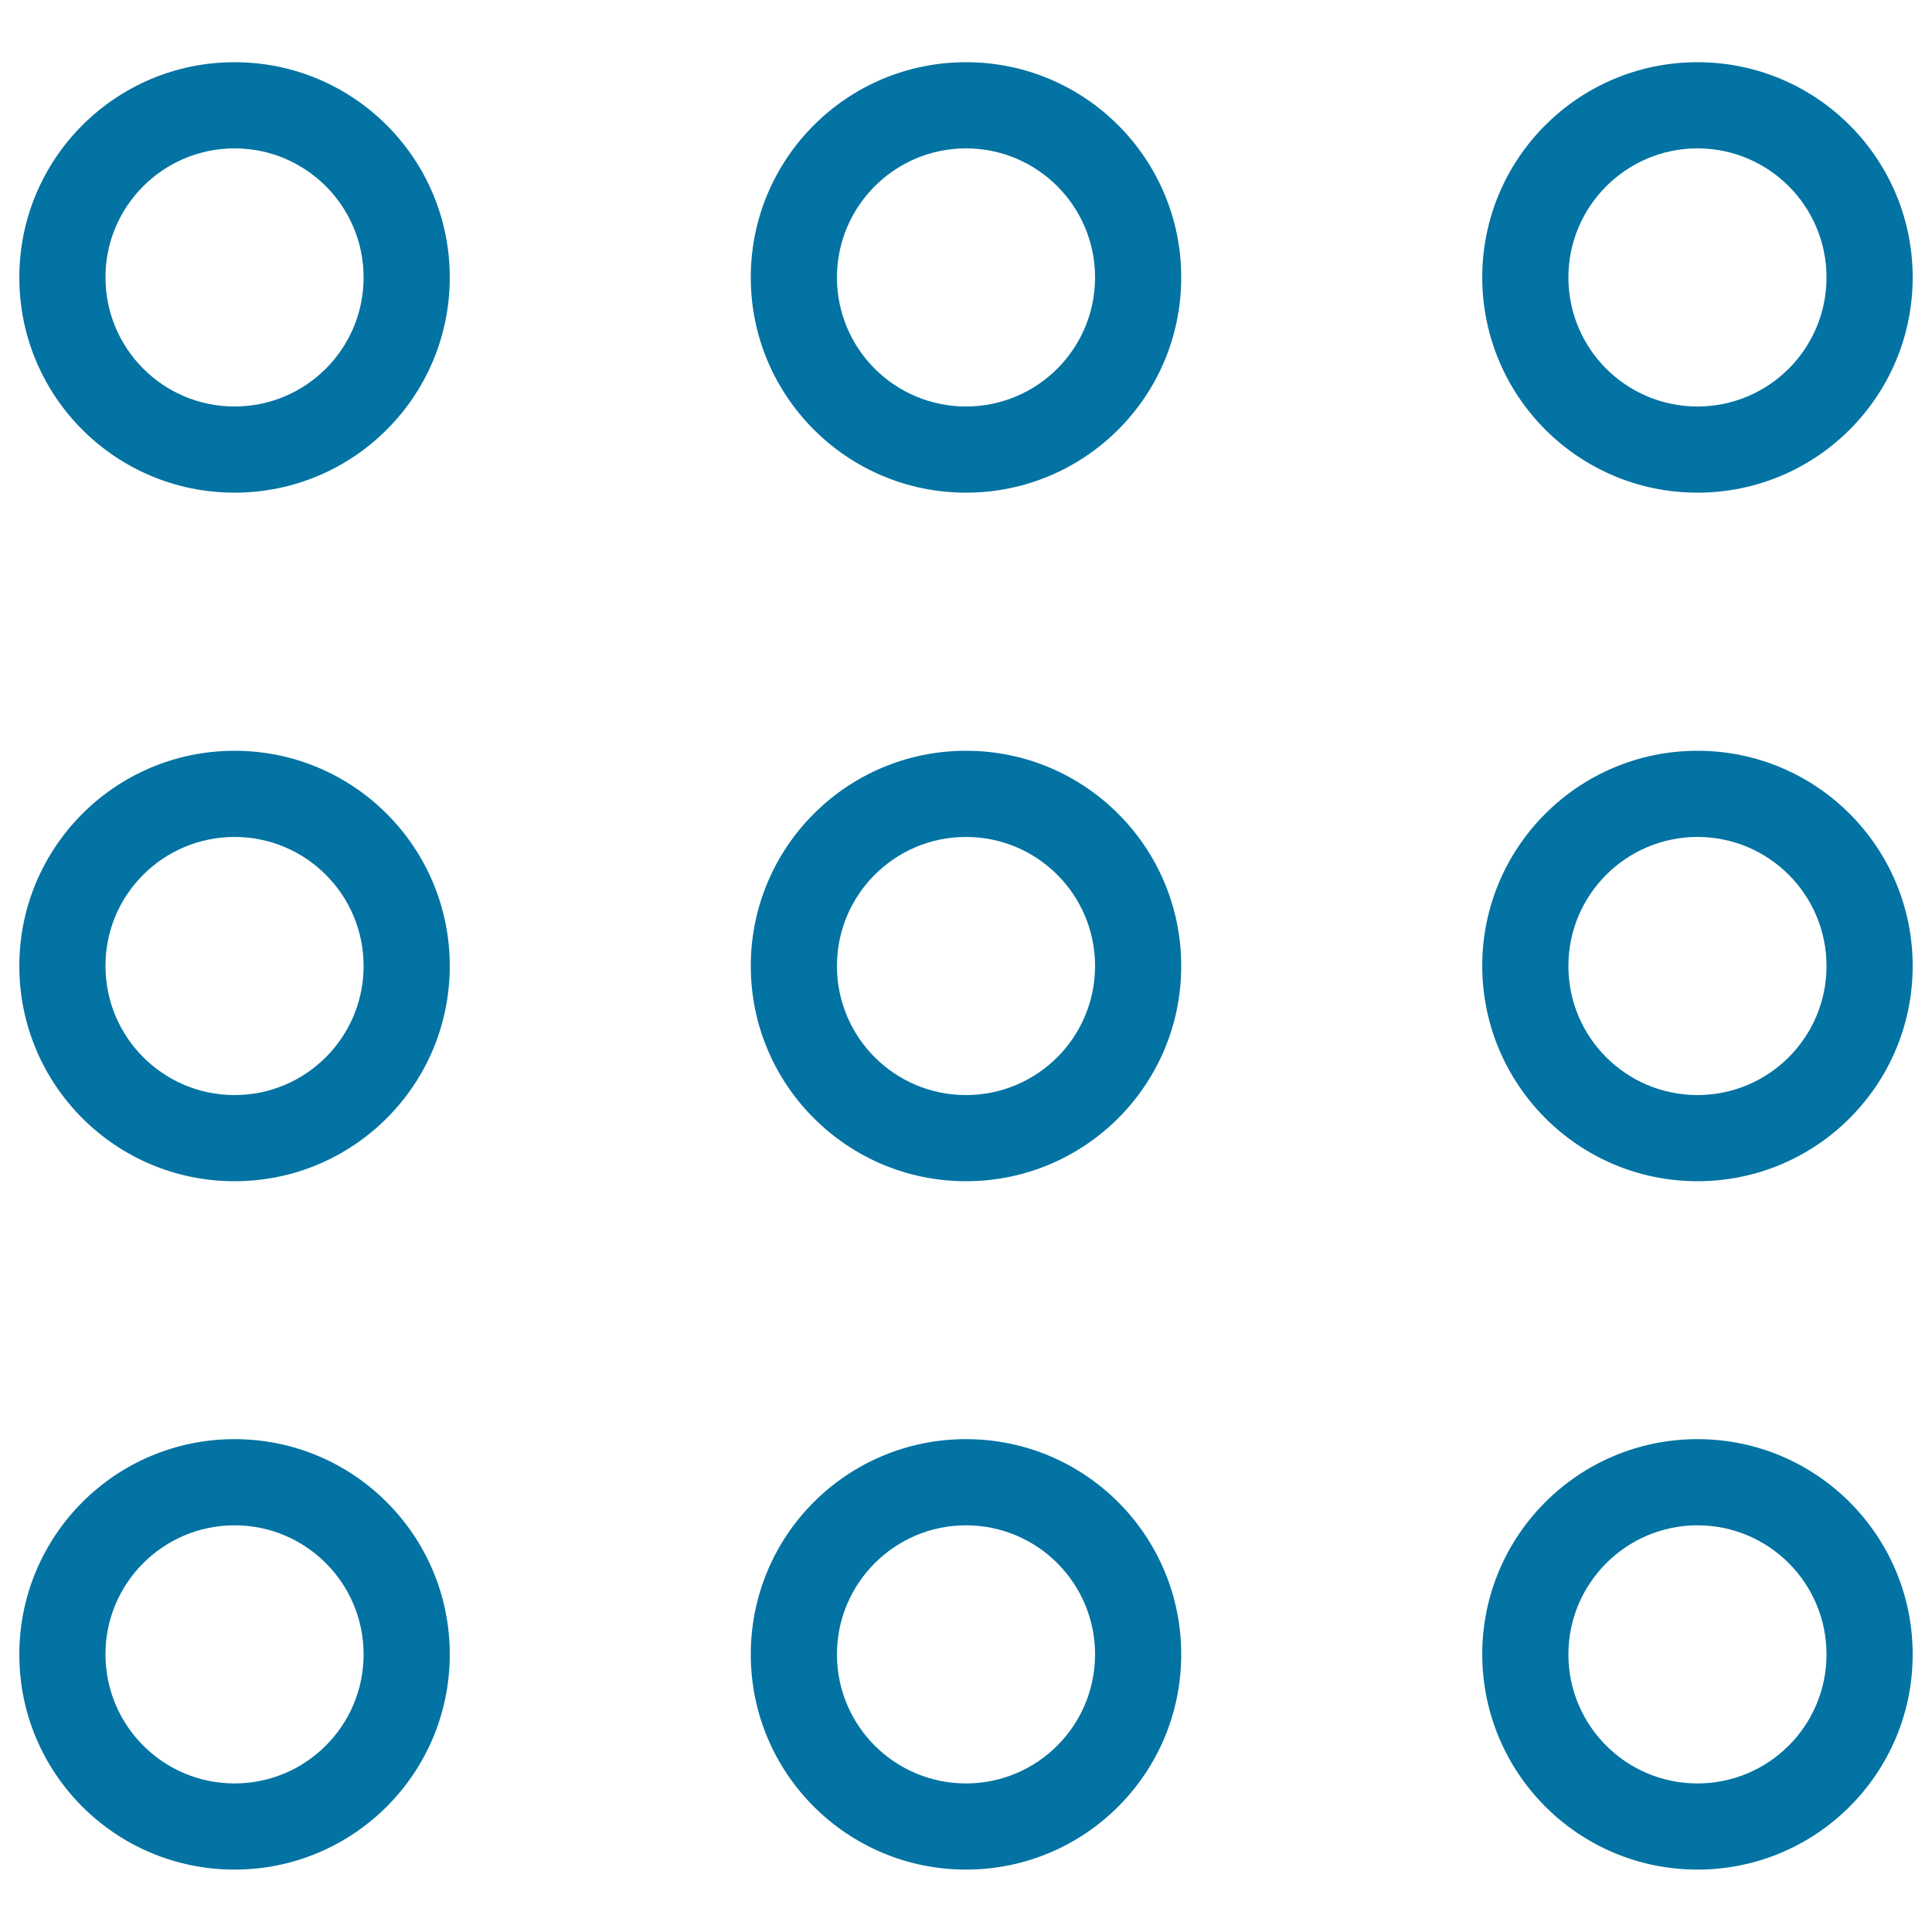
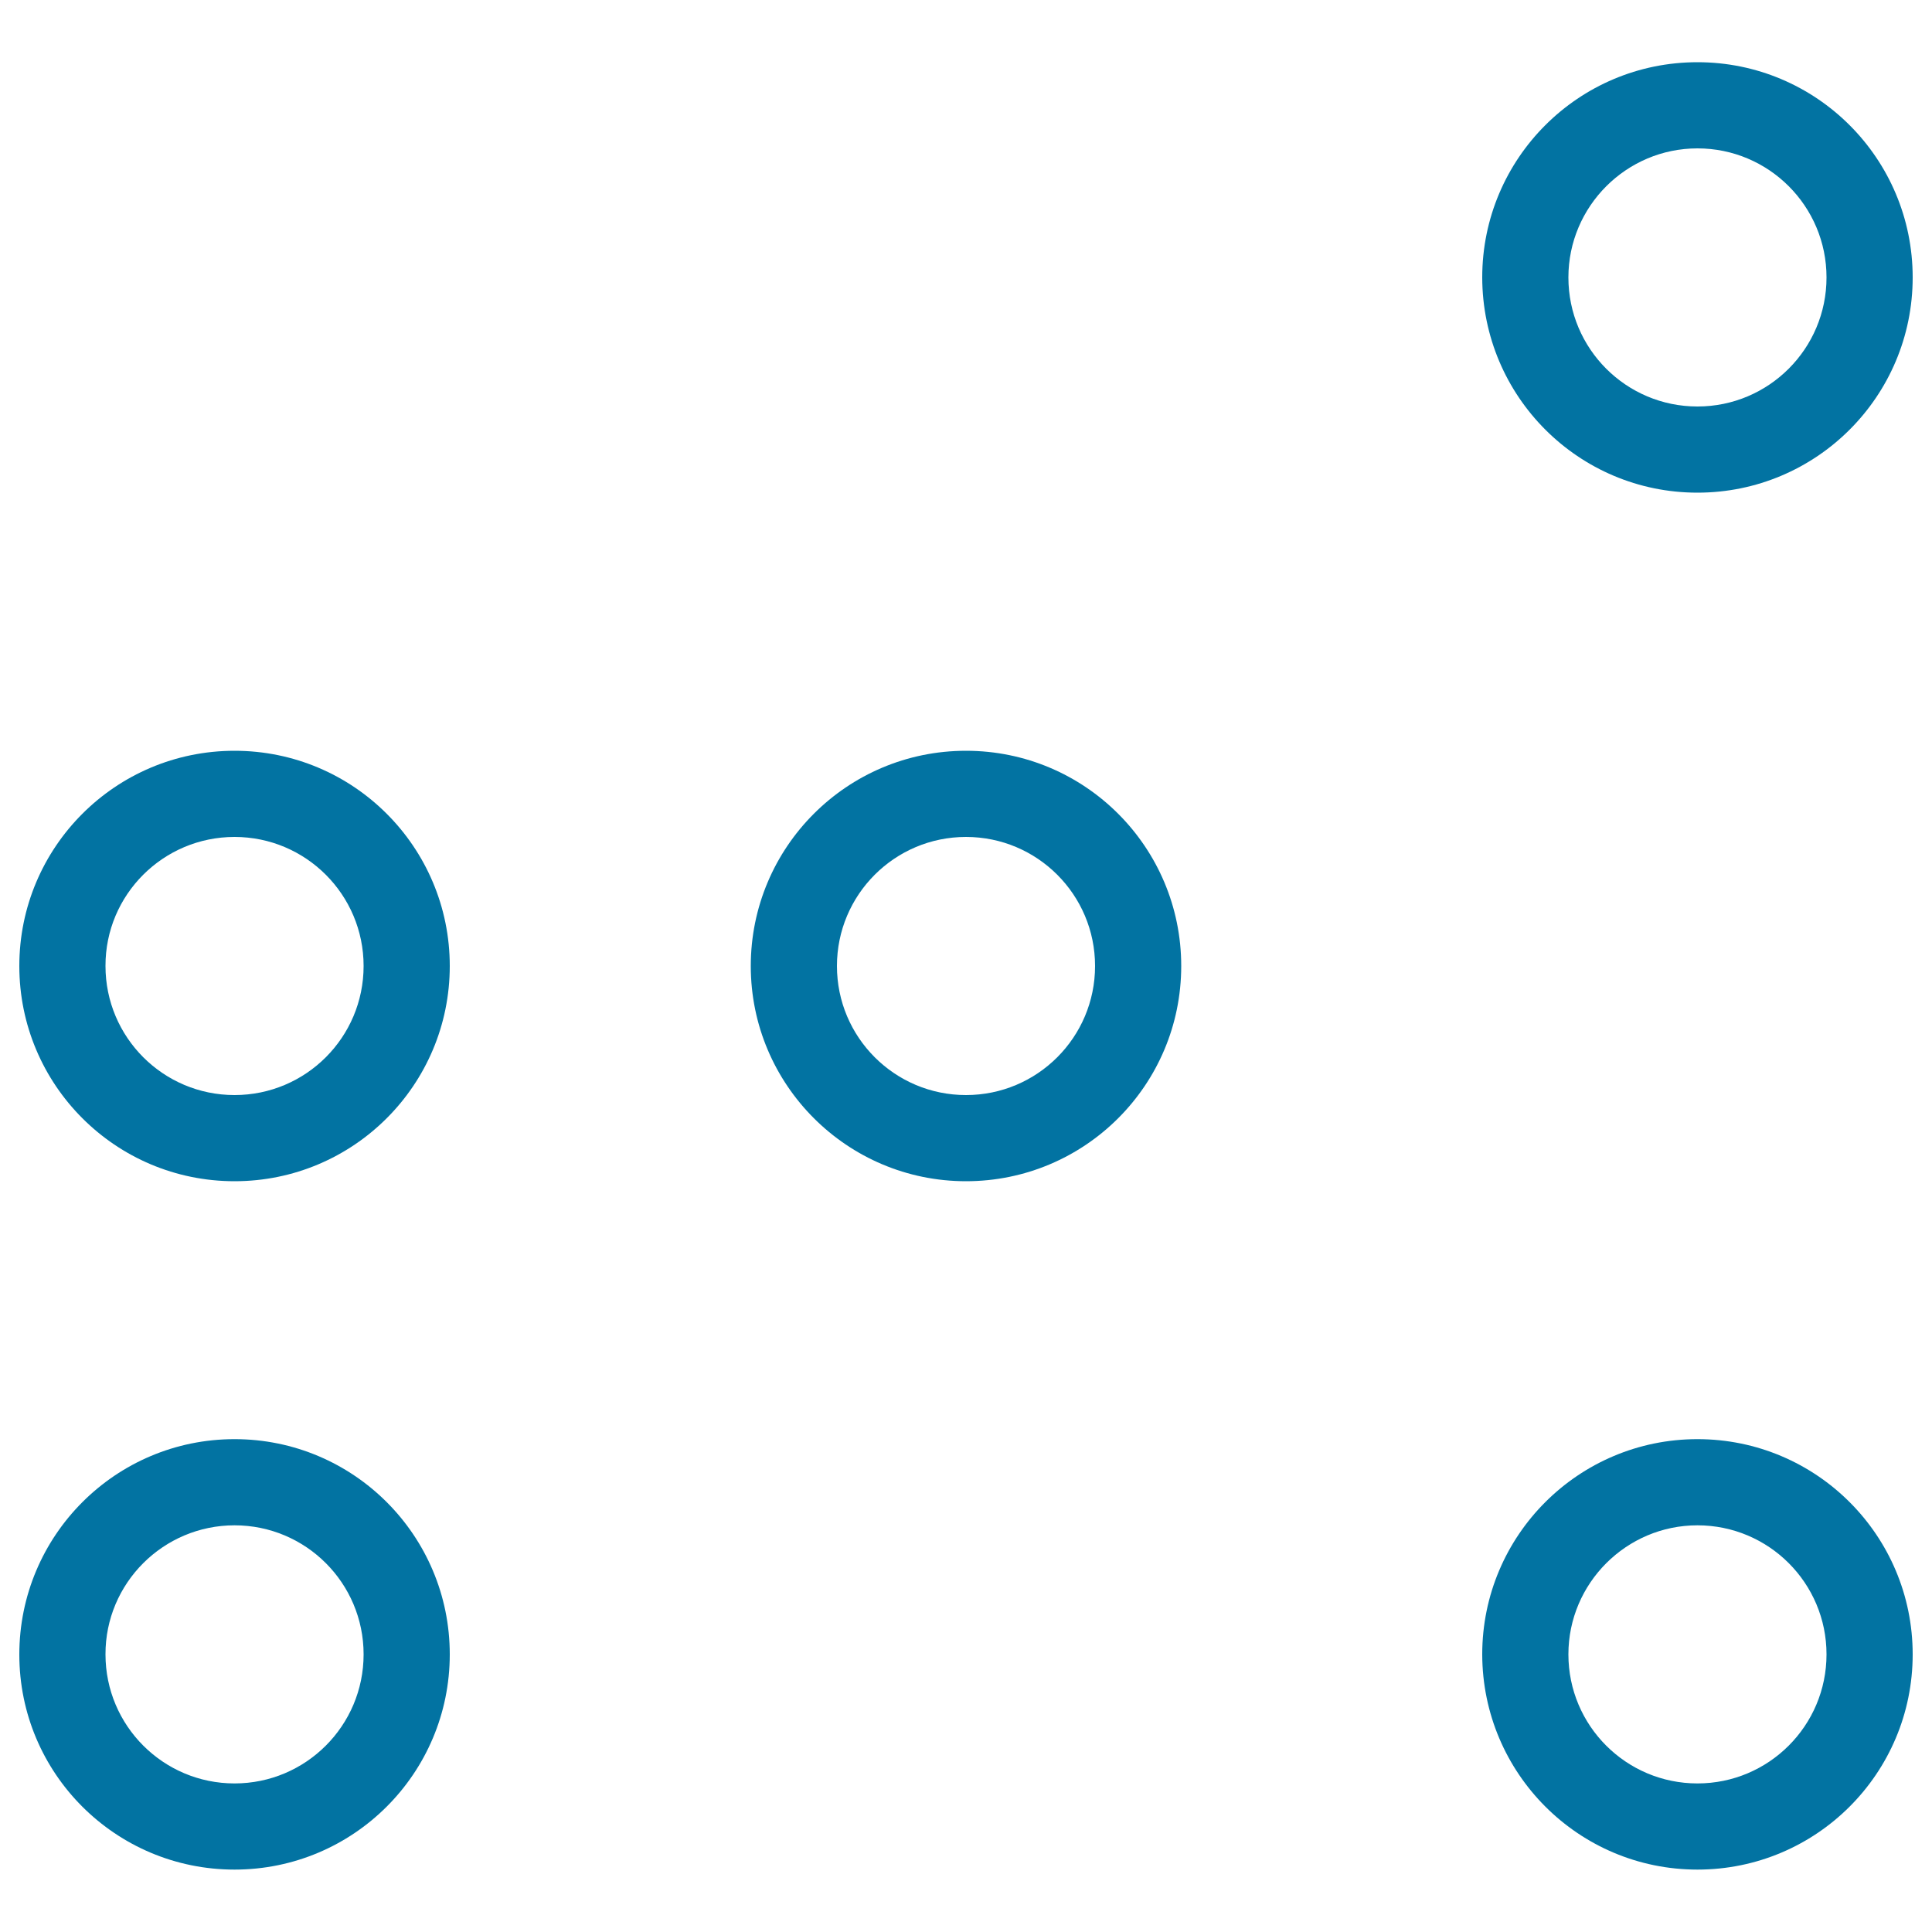
<svg xmlns="http://www.w3.org/2000/svg" viewBox="0 0 1000 1000" style="fill:#0273a2">
  <title>Nine Circles Button SVG icon</title>
  <g>
    <g>
-       <path d="M500,255c61.5,0,111.4-49.8,111.4-111.4c0-61.5-49.8-111.4-111.4-111.4S388.6,82.1,388.6,143.6S438.5,255,500,255z M500,76.8c36.9,0,66.8,29.9,66.8,66.8c0,36.9-29.9,66.8-66.8,66.8s-66.8-29.9-66.8-66.8C433.2,106.8,463.1,76.8,500,76.8z" />
-       <path d="M121.4,255c61.5,0,111.4-49.8,111.4-111.4c0-61.5-49.8-111.4-111.4-111.4S10,82.1,10,143.6C10,205.2,59.8,255,121.4,255z M121.4,76.8c36.9,0,66.8,29.9,66.8,66.8c0,36.9-29.9,66.8-66.8,66.8c-36.9,0-66.8-29.9-66.8-66.8C54.5,106.8,84.5,76.8,121.4,76.8z" />
      <path d="M878.6,967.7c61.5,0,111.4-49.8,111.4-111.4c0-61.5-49.8-111.4-111.4-111.4c-61.5,0-111.4,49.8-111.4,111.4C767.3,917.9,817.1,967.7,878.6,967.7z M878.6,789.5c36.9,0,66.8,29.9,66.8,66.8s-29.9,66.8-66.8,66.8c-36.9,0-66.8-29.9-66.8-66.8C811.8,819.5,841.8,789.5,878.6,789.5z" />
      <path d="M121.4,611.4c61.5,0,111.4-49.8,111.4-111.4c0-61.5-49.8-111.4-111.4-111.4S10,438.5,10,500C10,561.5,59.8,611.4,121.4,611.4z M121.4,433.2c36.9,0,66.8,29.9,66.8,66.8c0,36.9-29.9,66.8-66.8,66.8c-36.9,0-66.8-29.9-66.8-66.8C54.5,463.1,84.5,433.2,121.4,433.2z" />
      <path d="M878.6,255c61.5,0,111.4-49.8,111.4-111.4c0-61.5-49.8-111.4-111.4-111.4c-61.5,0-111.4,49.8-111.4,111.4C767.3,205.2,817.1,255,878.6,255z M878.6,76.8c36.9,0,66.8,29.9,66.8,66.8c0,36.9-29.9,66.8-66.8,66.8c-36.9,0-66.8-29.9-66.8-66.8C811.8,106.8,841.8,76.8,878.6,76.8z" />
      <path d="M500,611.4c61.5,0,111.4-49.8,111.4-111.4c0-61.5-49.8-111.4-111.4-111.4S388.6,438.5,388.6,500C388.6,561.5,438.5,611.4,500,611.4z M500,433.2c36.9,0,66.8,29.9,66.8,66.8c0,36.9-29.9,66.8-66.8,66.8s-66.8-29.9-66.8-66.8C433.2,463.1,463.1,433.2,500,433.2z" />
-       <path d="M878.6,611.4c61.5,0,111.4-49.8,111.4-111.4c0-61.5-49.8-111.4-111.4-111.4c-61.5,0-111.4,49.8-111.4,111.4C767.3,561.5,817.1,611.4,878.6,611.4z M878.6,433.2c36.9,0,66.8,29.9,66.8,66.8c0,36.9-29.9,66.8-66.8,66.8c-36.9,0-66.8-29.9-66.8-66.8C811.8,463.1,841.8,433.2,878.6,433.2z" />
-       <path d="M500,967.7c61.5,0,111.4-49.8,111.4-111.4c0-61.5-49.8-111.4-111.4-111.4s-111.4,49.8-111.4,111.4C388.6,917.9,438.5,967.7,500,967.7z M500,789.5c36.9,0,66.8,29.9,66.8,66.8s-29.9,66.8-66.8,66.8s-66.8-29.9-66.8-66.8C433.2,819.5,463.1,789.5,500,789.5z" />
      <path d="M121.4,967.7c61.5,0,111.4-49.8,111.4-111.4c0-61.5-49.8-111.4-111.4-111.4S10,794.8,10,856.4C10,917.9,59.8,967.7,121.4,967.7z M121.4,789.5c36.9,0,66.8,29.9,66.8,66.8s-29.9,66.8-66.8,66.8c-36.9,0-66.8-29.9-66.8-66.8C54.5,819.5,84.5,789.5,121.4,789.5z" />
    </g>
  </g>
</svg>